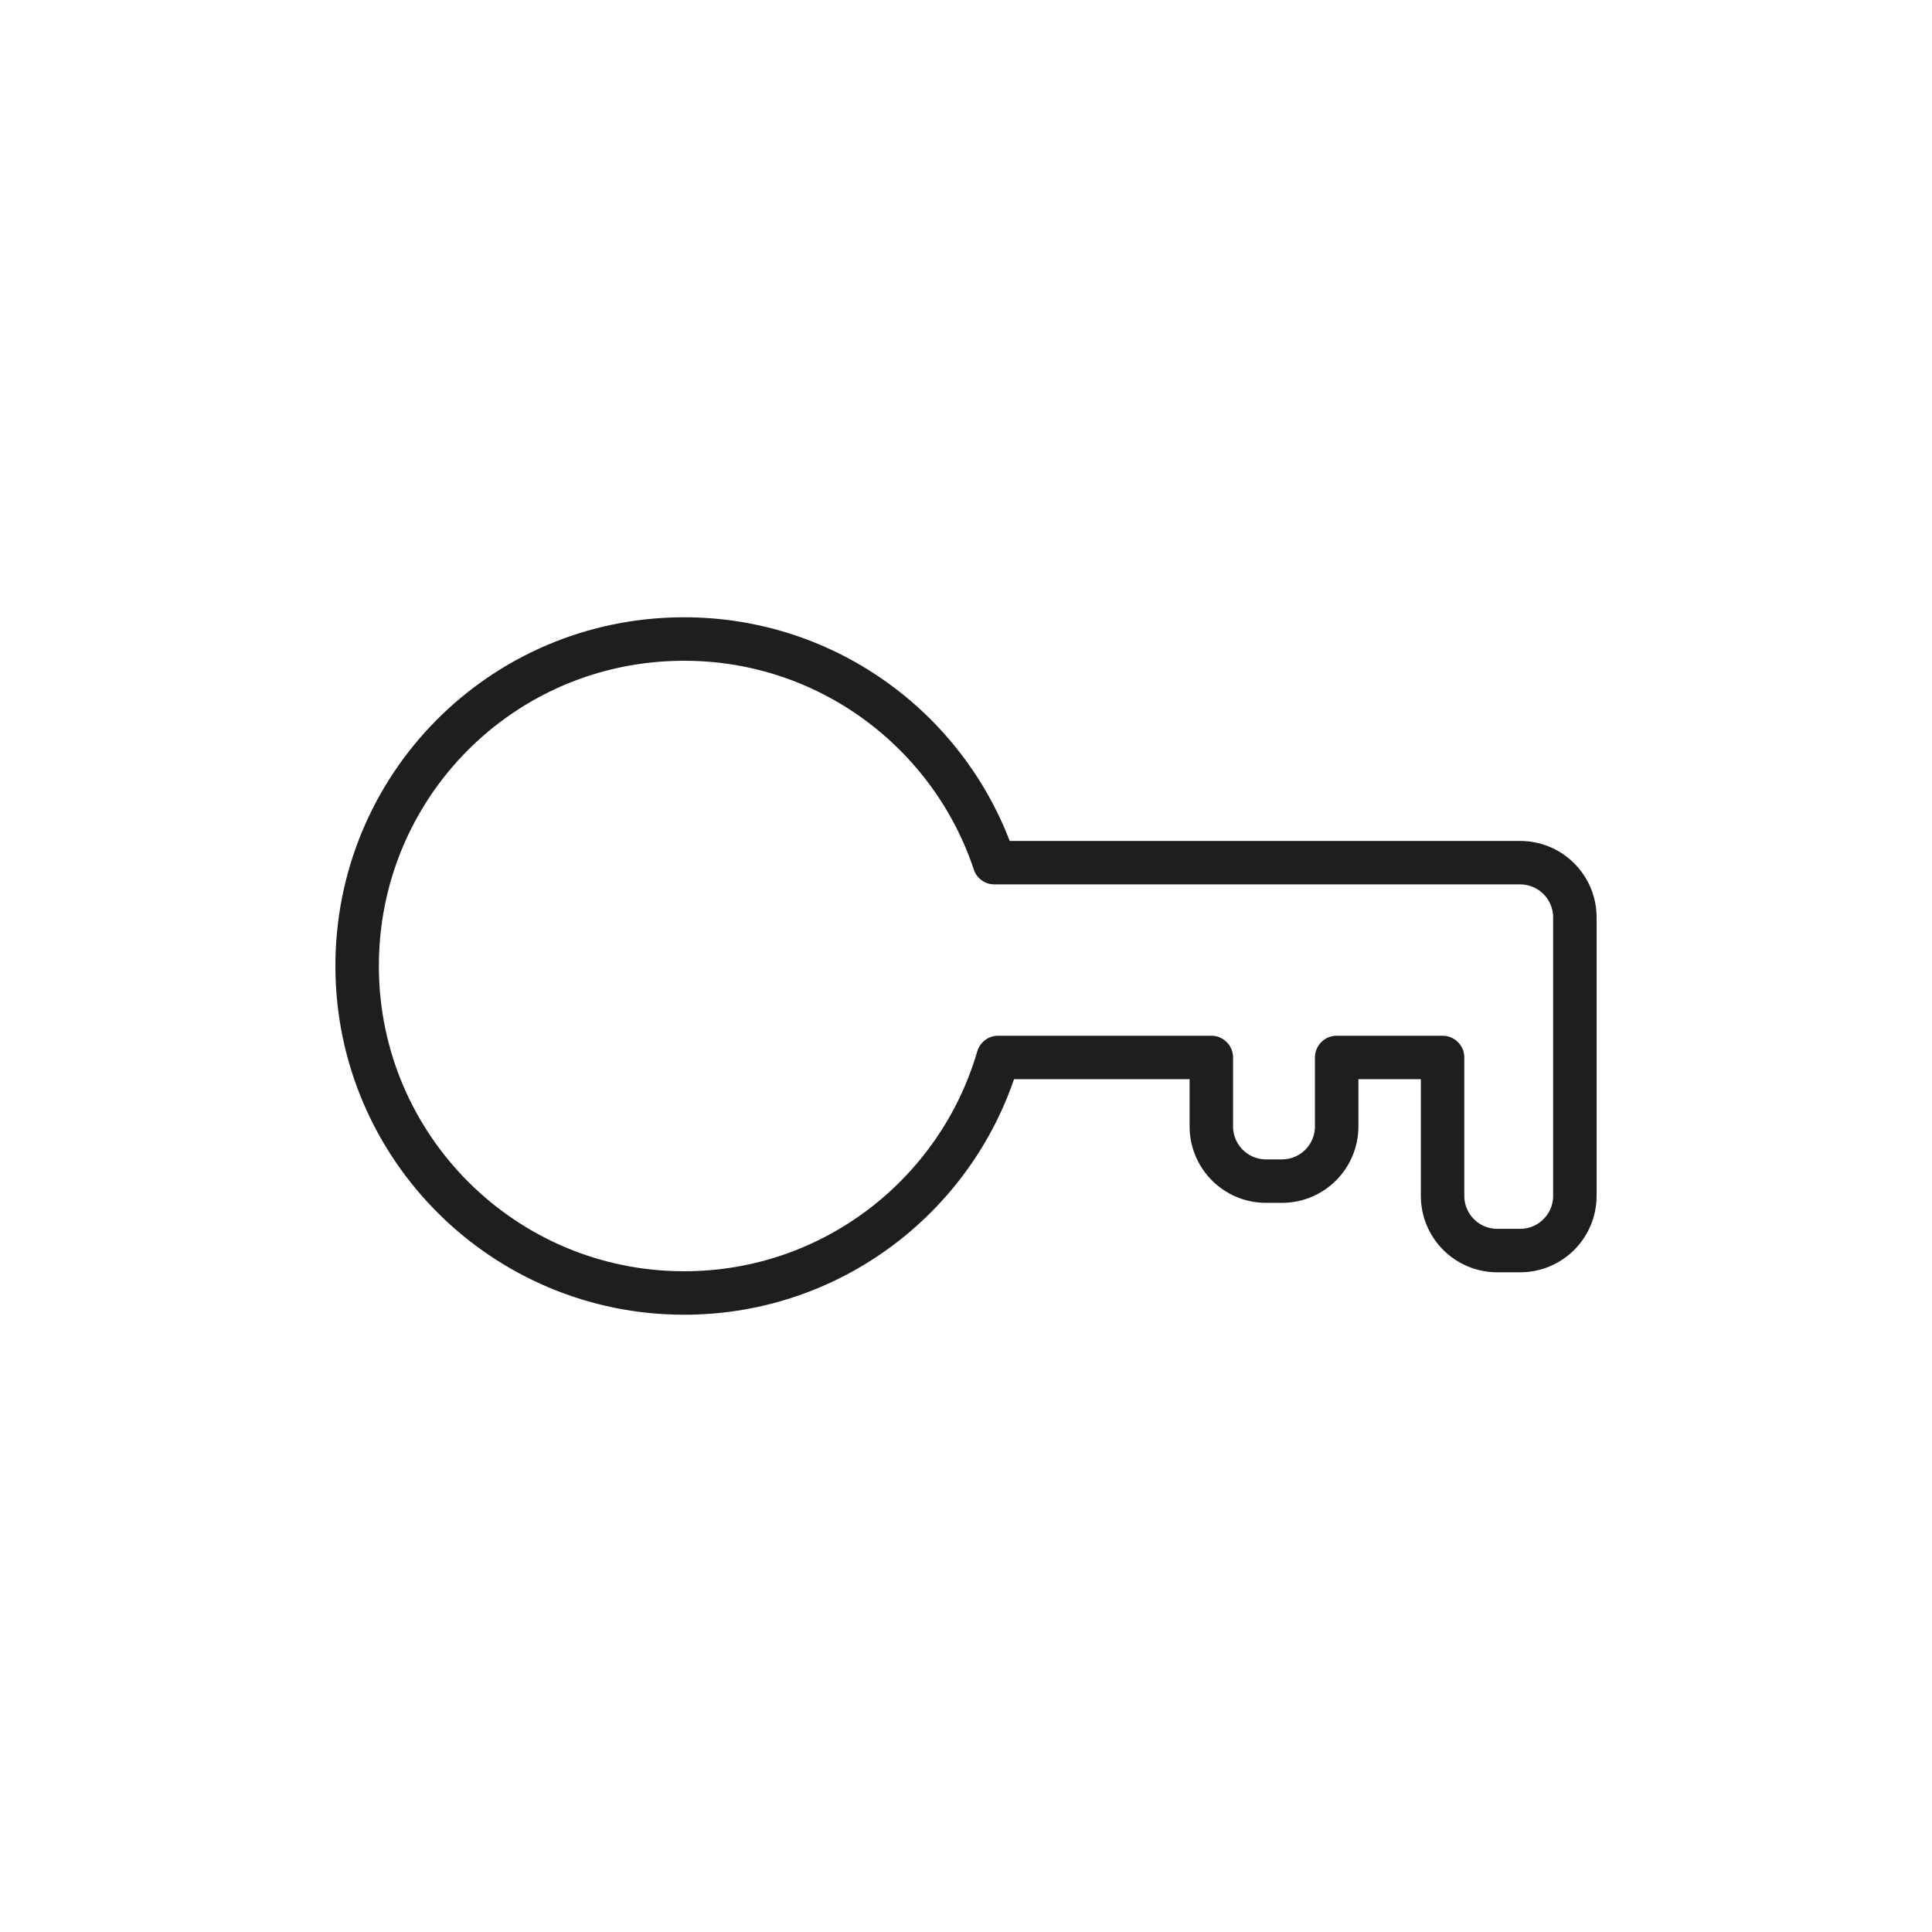
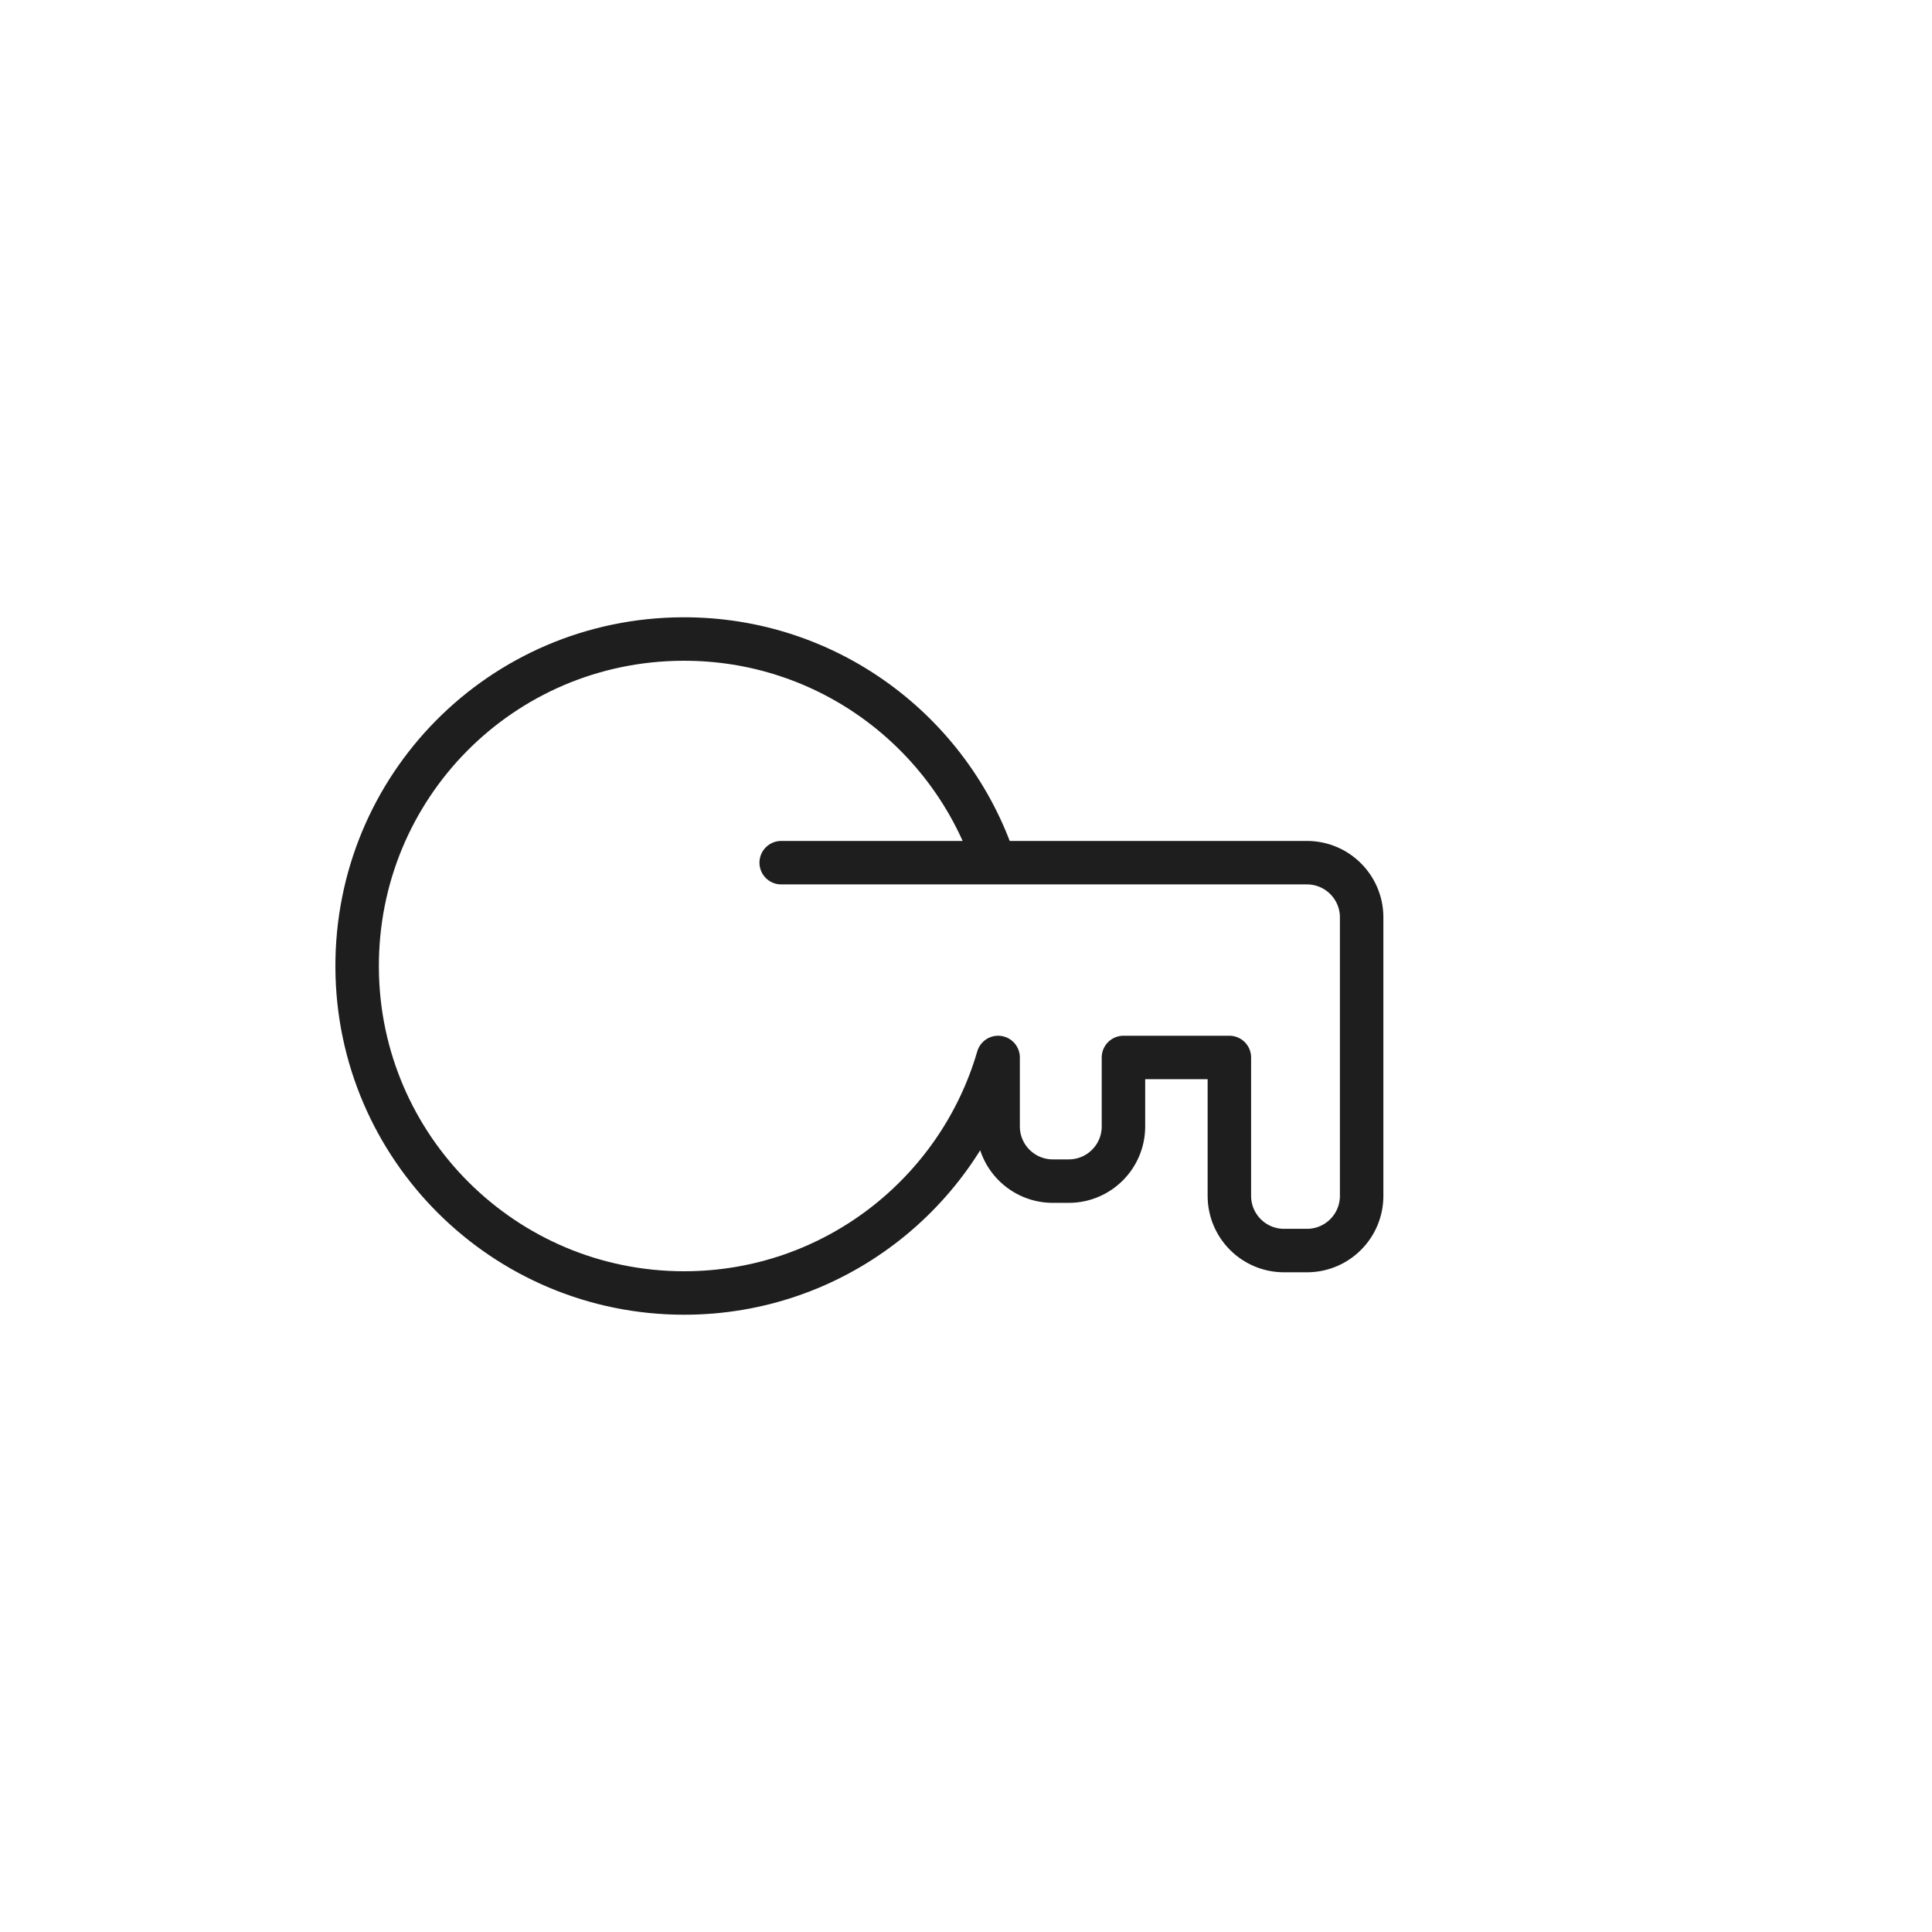
<svg xmlns="http://www.w3.org/2000/svg" id="Layer_1" data-name="Layer 1" viewBox="0 0 2000 2000">
  <defs>
    <style>      .cls-1 {        fill: none;        stroke: #1e1e1e;        stroke-linecap: round;        stroke-linejoin: round;        stroke-width: 45px;      }    </style>
  </defs>
-   <path class="cls-1" d="m1029.43,893.04c-44.92-134.97-172.51-232.18-322.73-231.53-187.63.81-337.99,152.7-336.99,340.33.99,186.1,152.16,336.66,338.49,336.66,154.08,0,284.09-102.95,325.05-243.81h220.72v71.38c0,31.27,25.35,56.62,56.62,56.62h16.51c31.27,0,56.62-25.35,56.62-56.62v-71.38h109.64v143.27c0,31.27,25.35,56.62,56.62,56.62h23.69c31.27,0,56.62-25.35,56.62-56.62v-288.3c0-31.27-25.35-56.62-56.62-56.62h-544.26Z" />
+   <path class="cls-1" d="m1029.43,893.04c-44.92-134.97-172.51-232.18-322.73-231.53-187.63.81-337.99,152.7-336.99,340.33.99,186.1,152.16,336.66,338.49,336.66,154.08,0,284.09-102.95,325.05-243.81v71.38c0,31.27,25.35,56.62,56.62,56.62h16.51c31.27,0,56.62-25.35,56.62-56.62v-71.38h109.64v143.27c0,31.27,25.35,56.62,56.62,56.62h23.69c31.27,0,56.62-25.35,56.62-56.62v-288.3c0-31.27-25.35-56.62-56.62-56.62h-544.26Z" />
</svg>